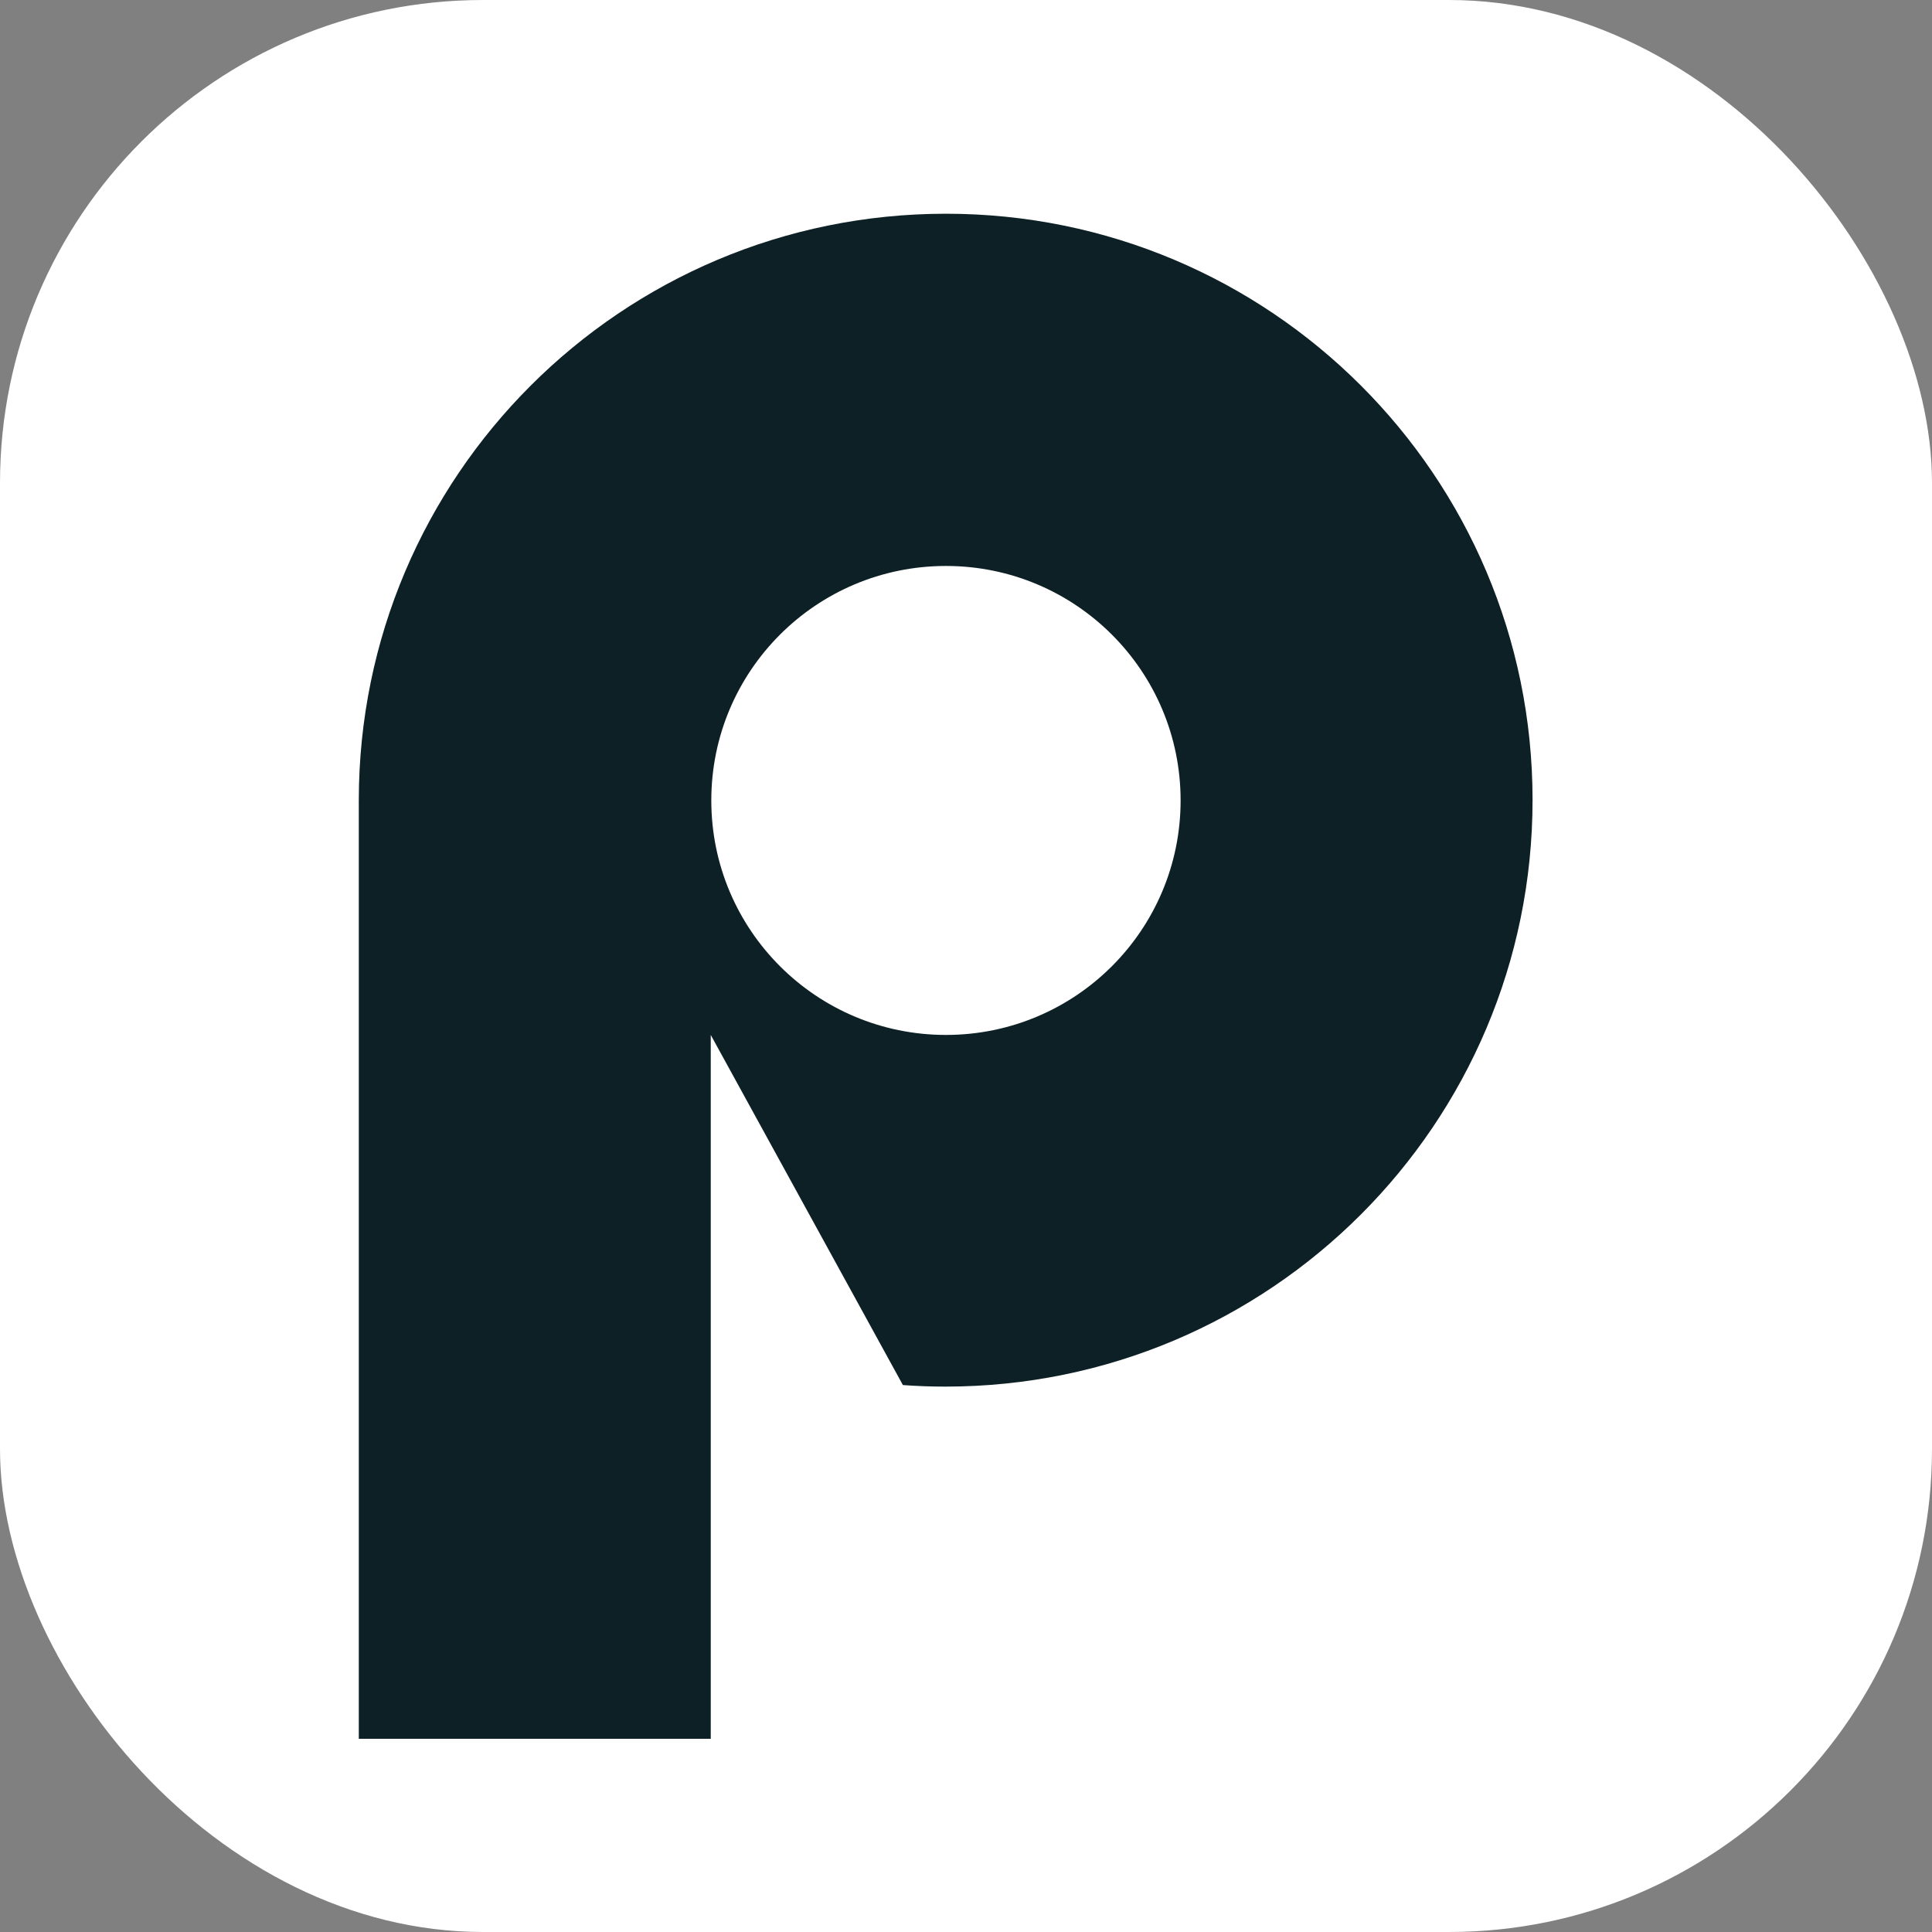
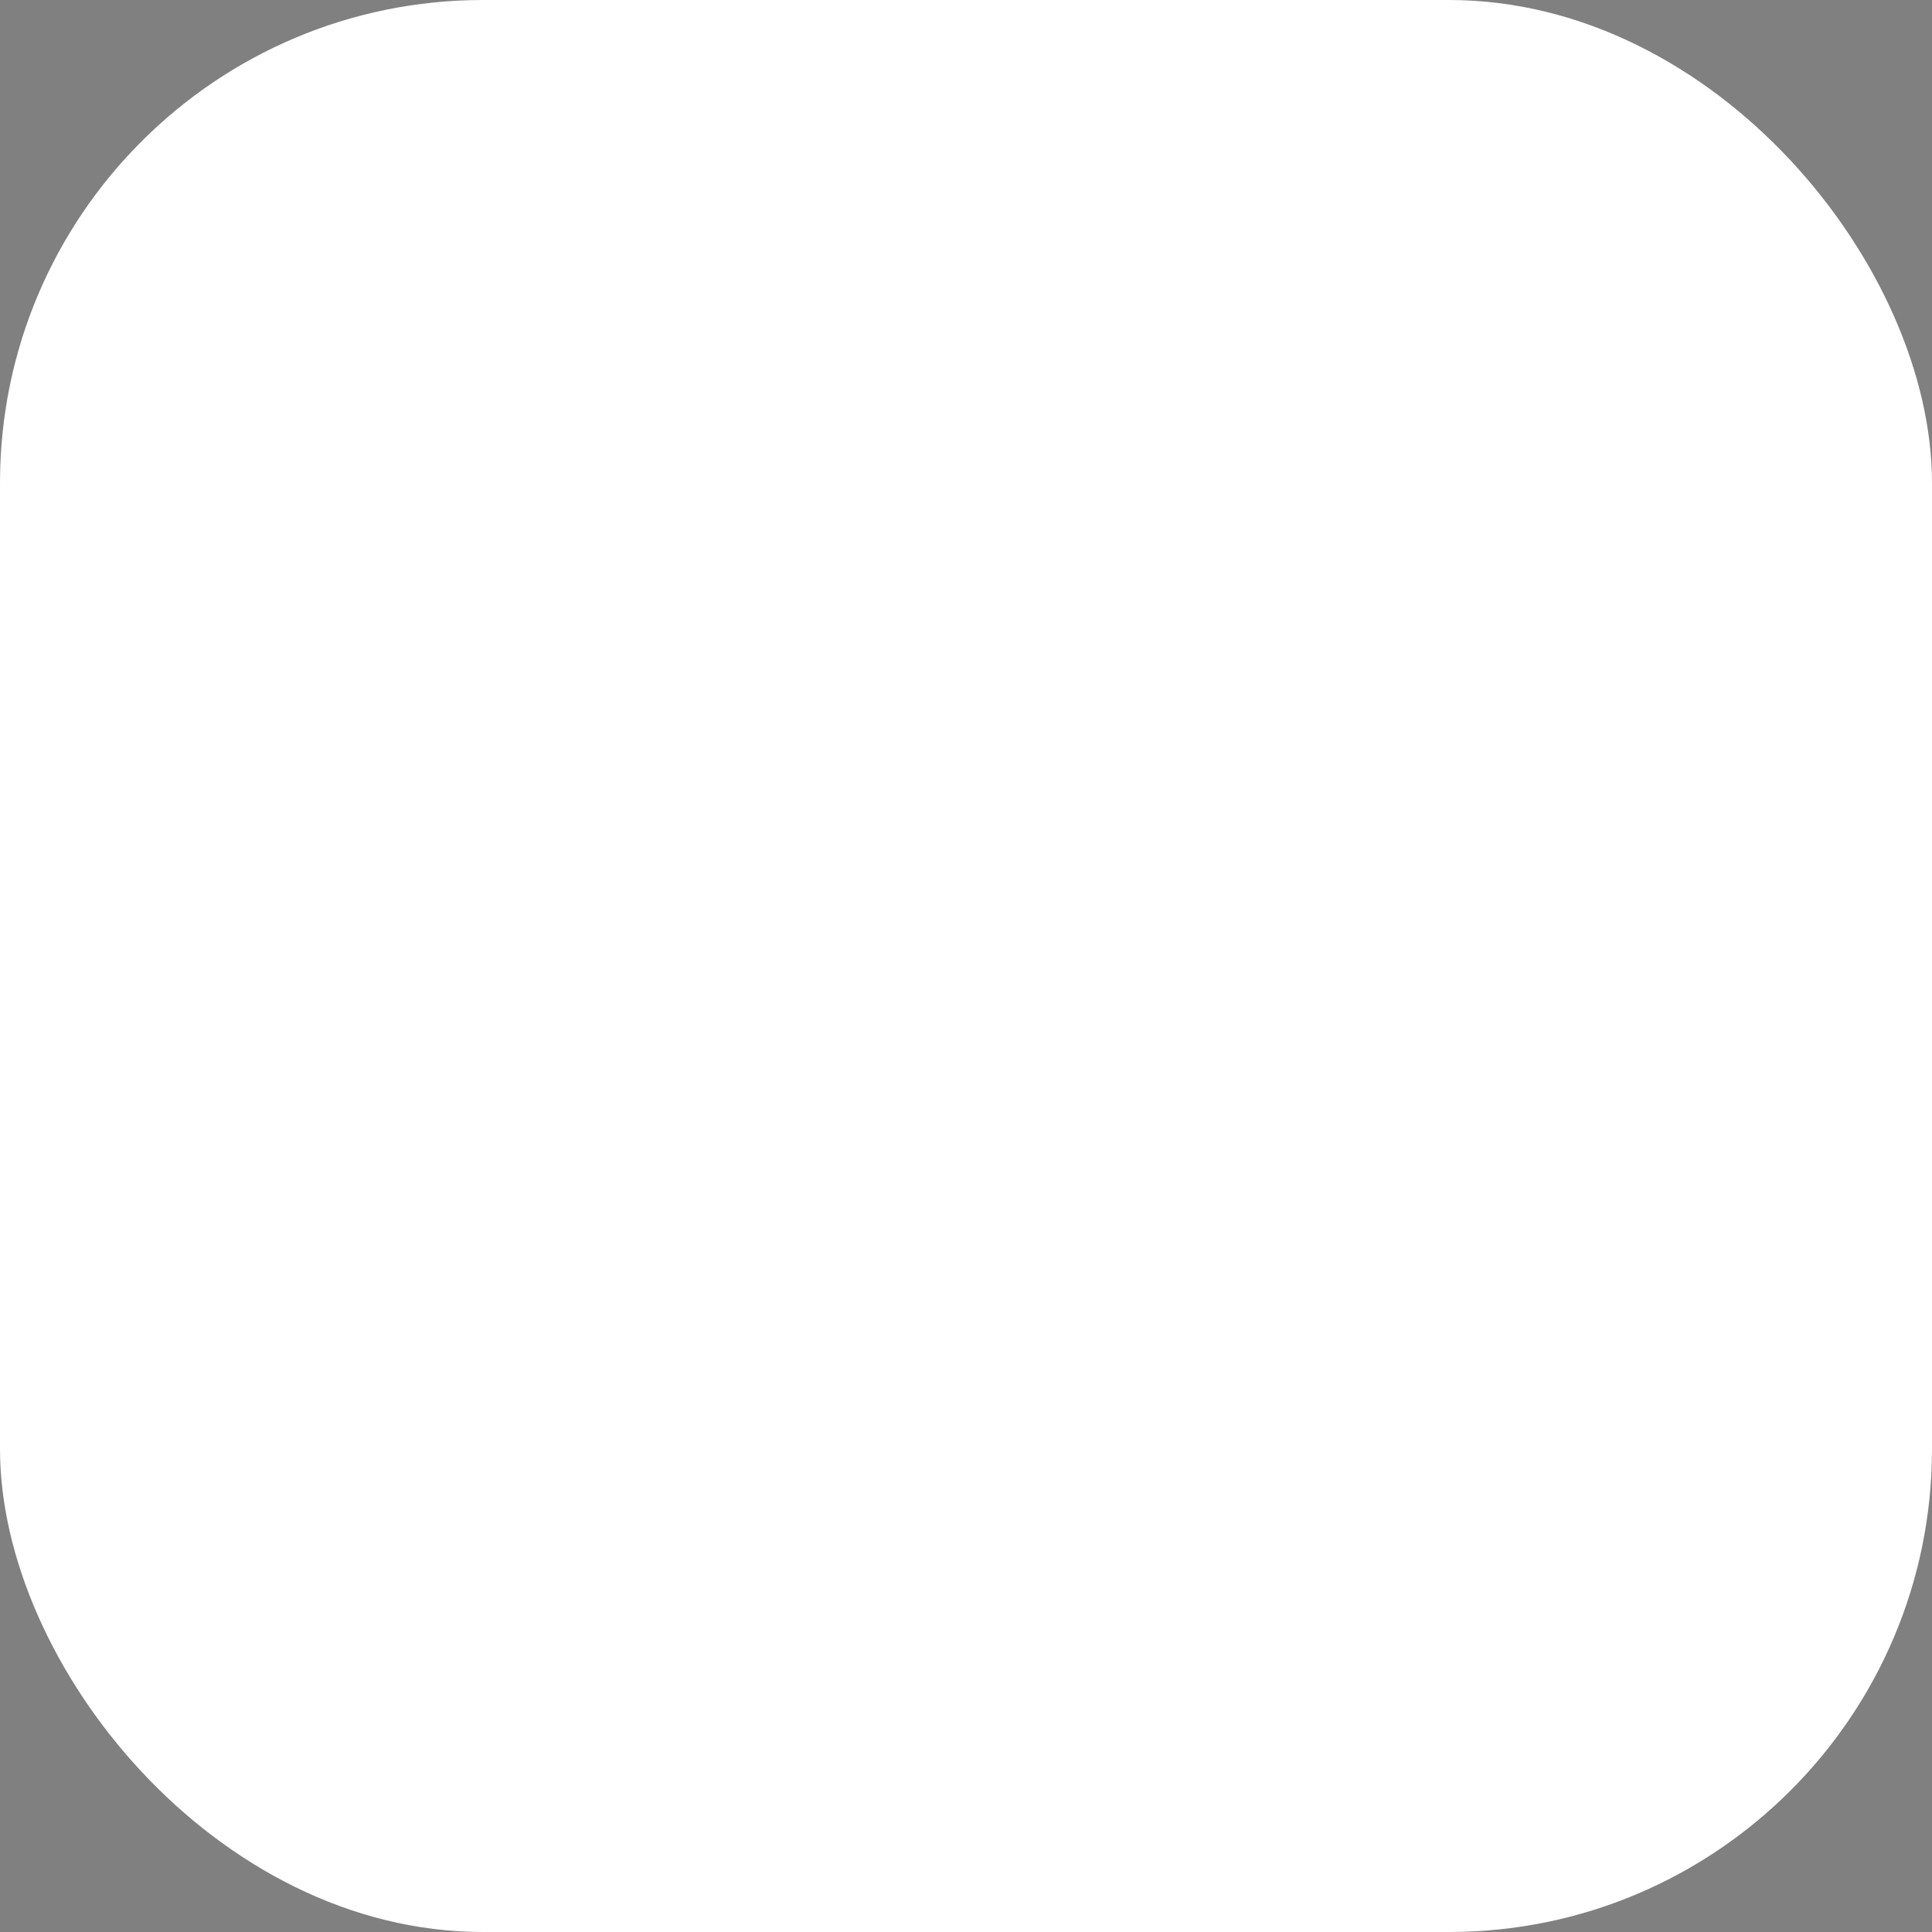
<svg xmlns="http://www.w3.org/2000/svg" version="1.1" width="1000" height="1000">
  <rect width="100%" height="100%" fill="#808080" stroke="none" />
  <g clip-path="url(#SvgjsClipPath1209)">
    <rect width="1000" height="1000" fill="#ffffff" />
    <g transform="matrix(28.571,0,0,28.571,185.714,100)">
      <svg version="1.1" width="22" height="28">
        <svg width="22" height="28" viewBox="0 0 22 28" fill="none">
-           <path d="M10.637 0.372C4.761 0.372 0 5.13 0 11.001V28.001H6.376V15.249L9.857 21.592C10.117 21.611 10.367 21.62 10.627 21.62C16.503 21.62 21.264 16.862 21.264 10.992C21.264 5.121 16.503 0.372 10.637 0.372ZM10.637 15.249C8.288 15.249 6.386 13.347 6.386 11.001C6.386 8.654 8.288 6.753 10.637 6.753C12.985 6.753 14.888 8.654 14.888 11.001C14.888 13.347 12.985 15.249 10.637 15.249Z" fill="#0C2025" />
-         </svg>
+           </svg>
      </svg>
    </g>
  </g>
  <defs>
    <clipPath id="SvgjsClipPath1209">
      <rect width="1000" height="1000" x="0" y="0" rx="250" ry="250" />
    </clipPath>
  </defs>
</svg>